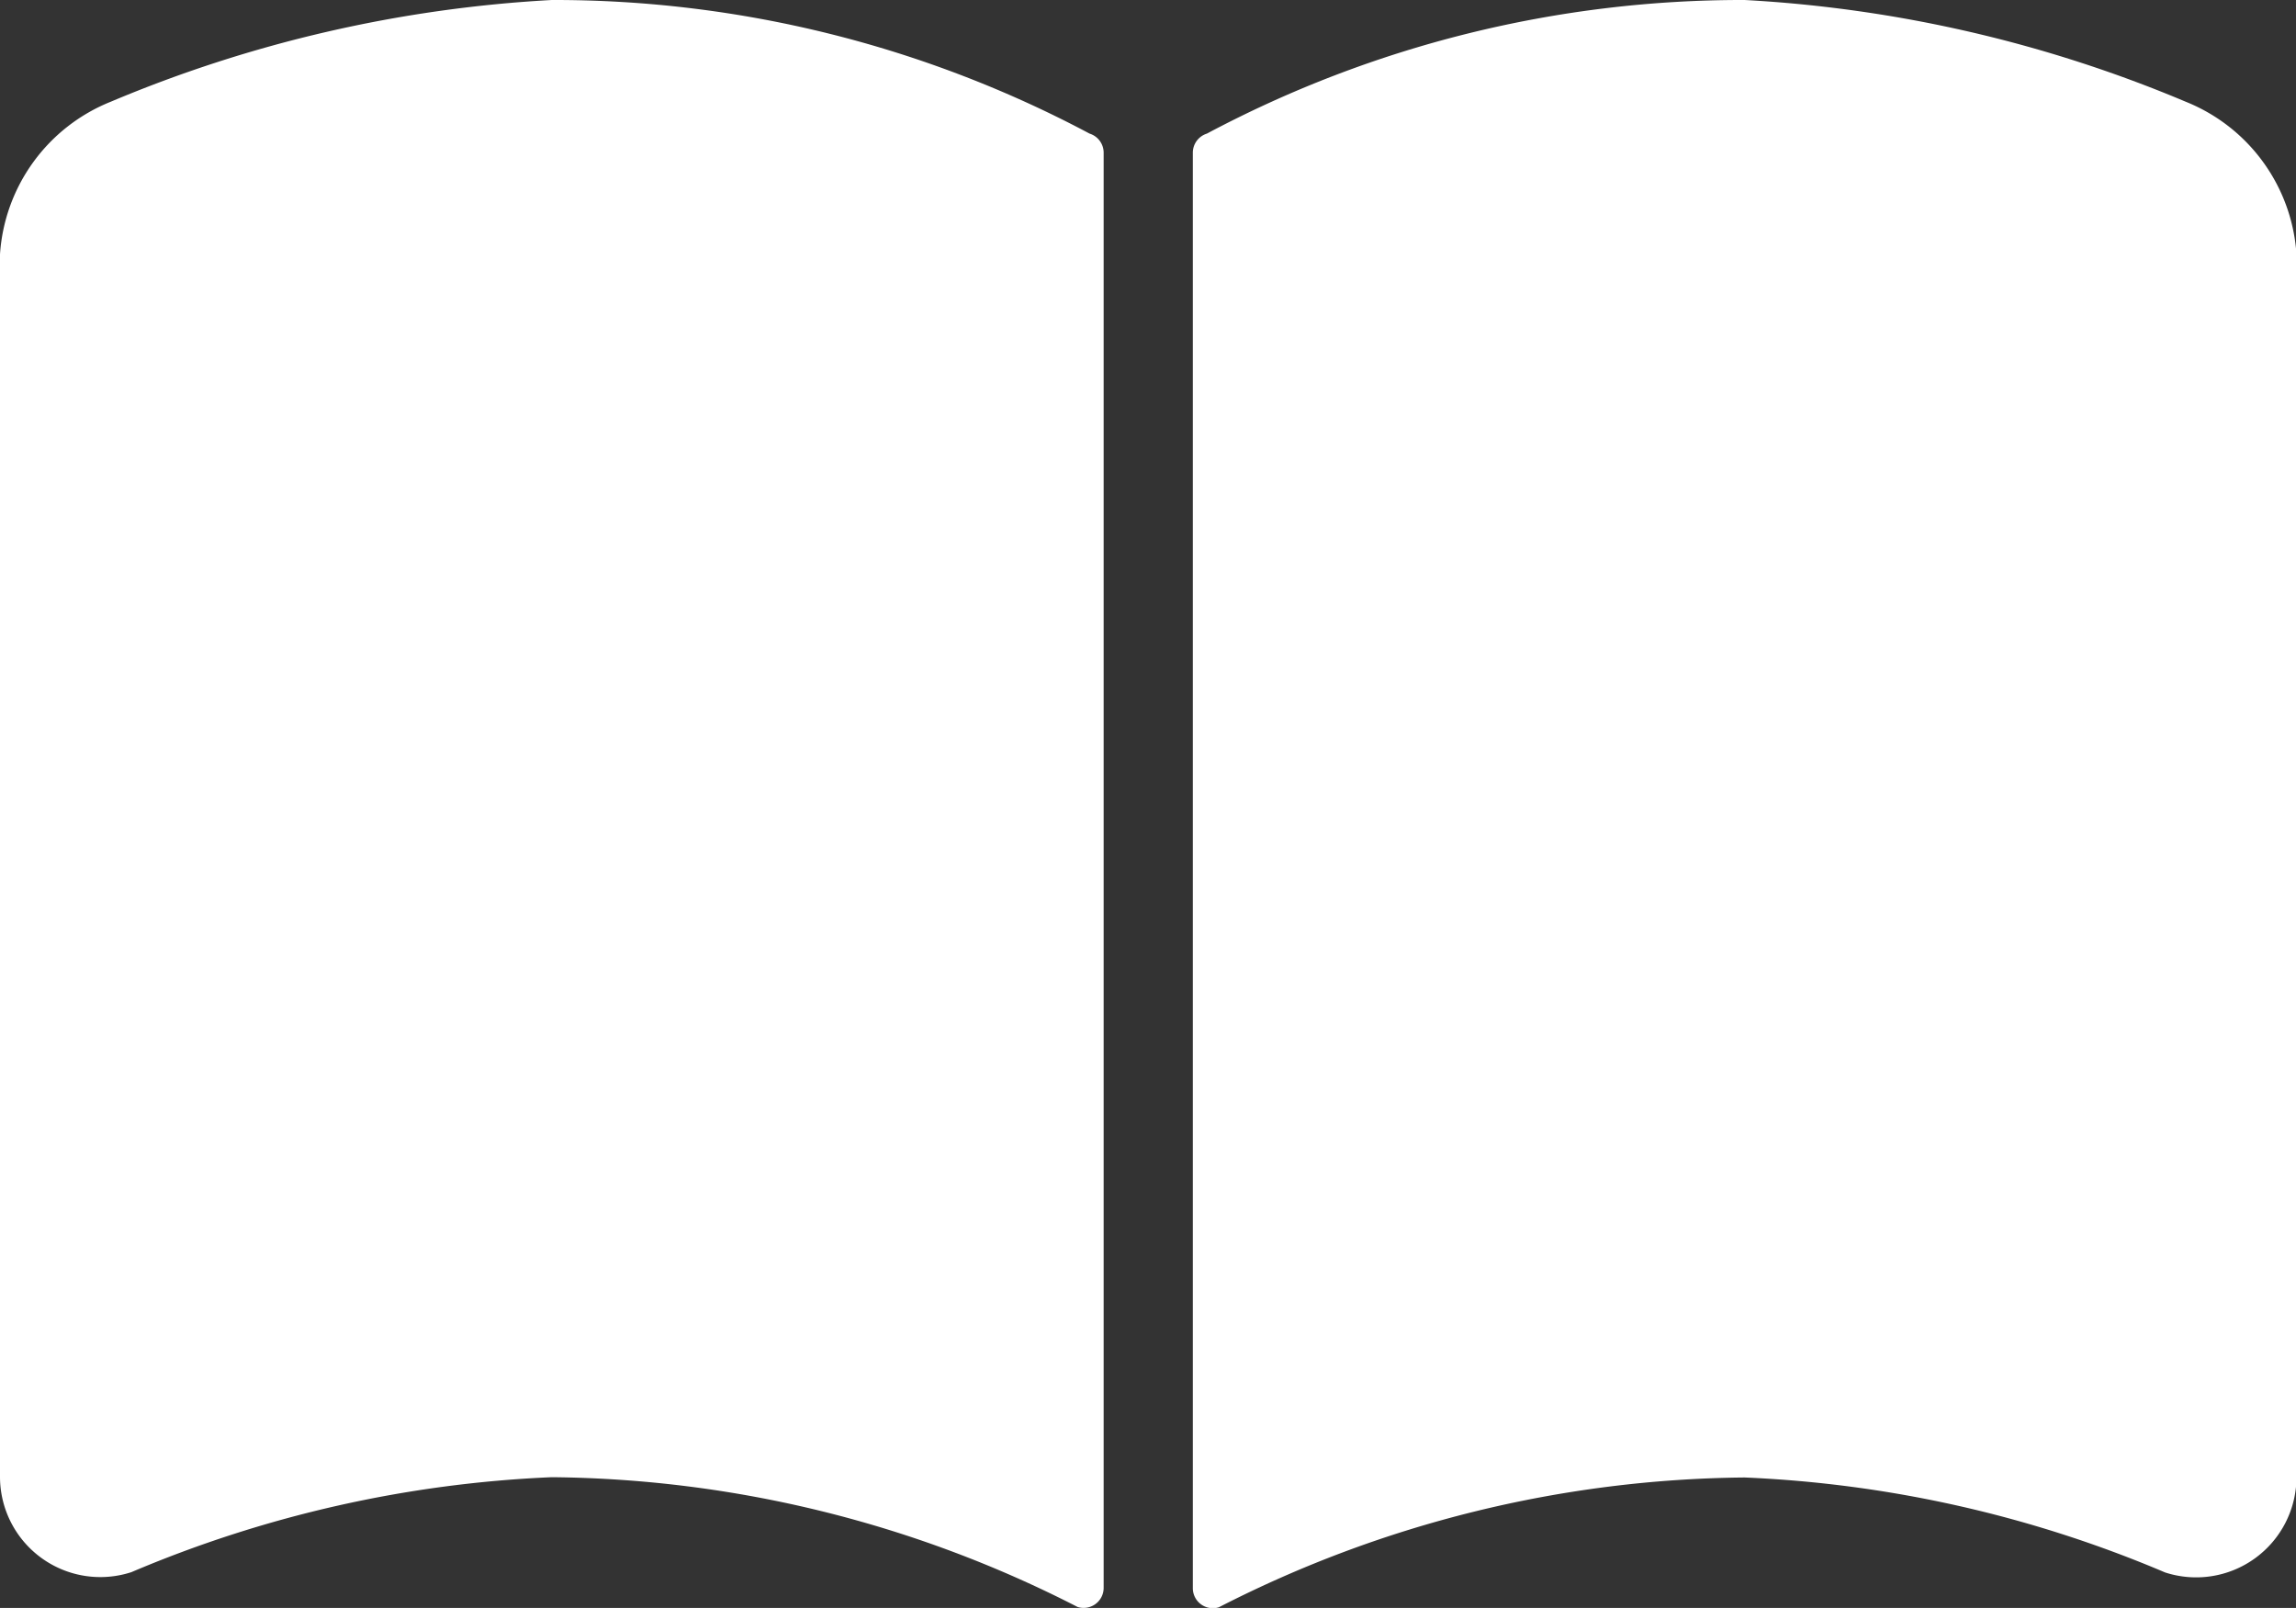
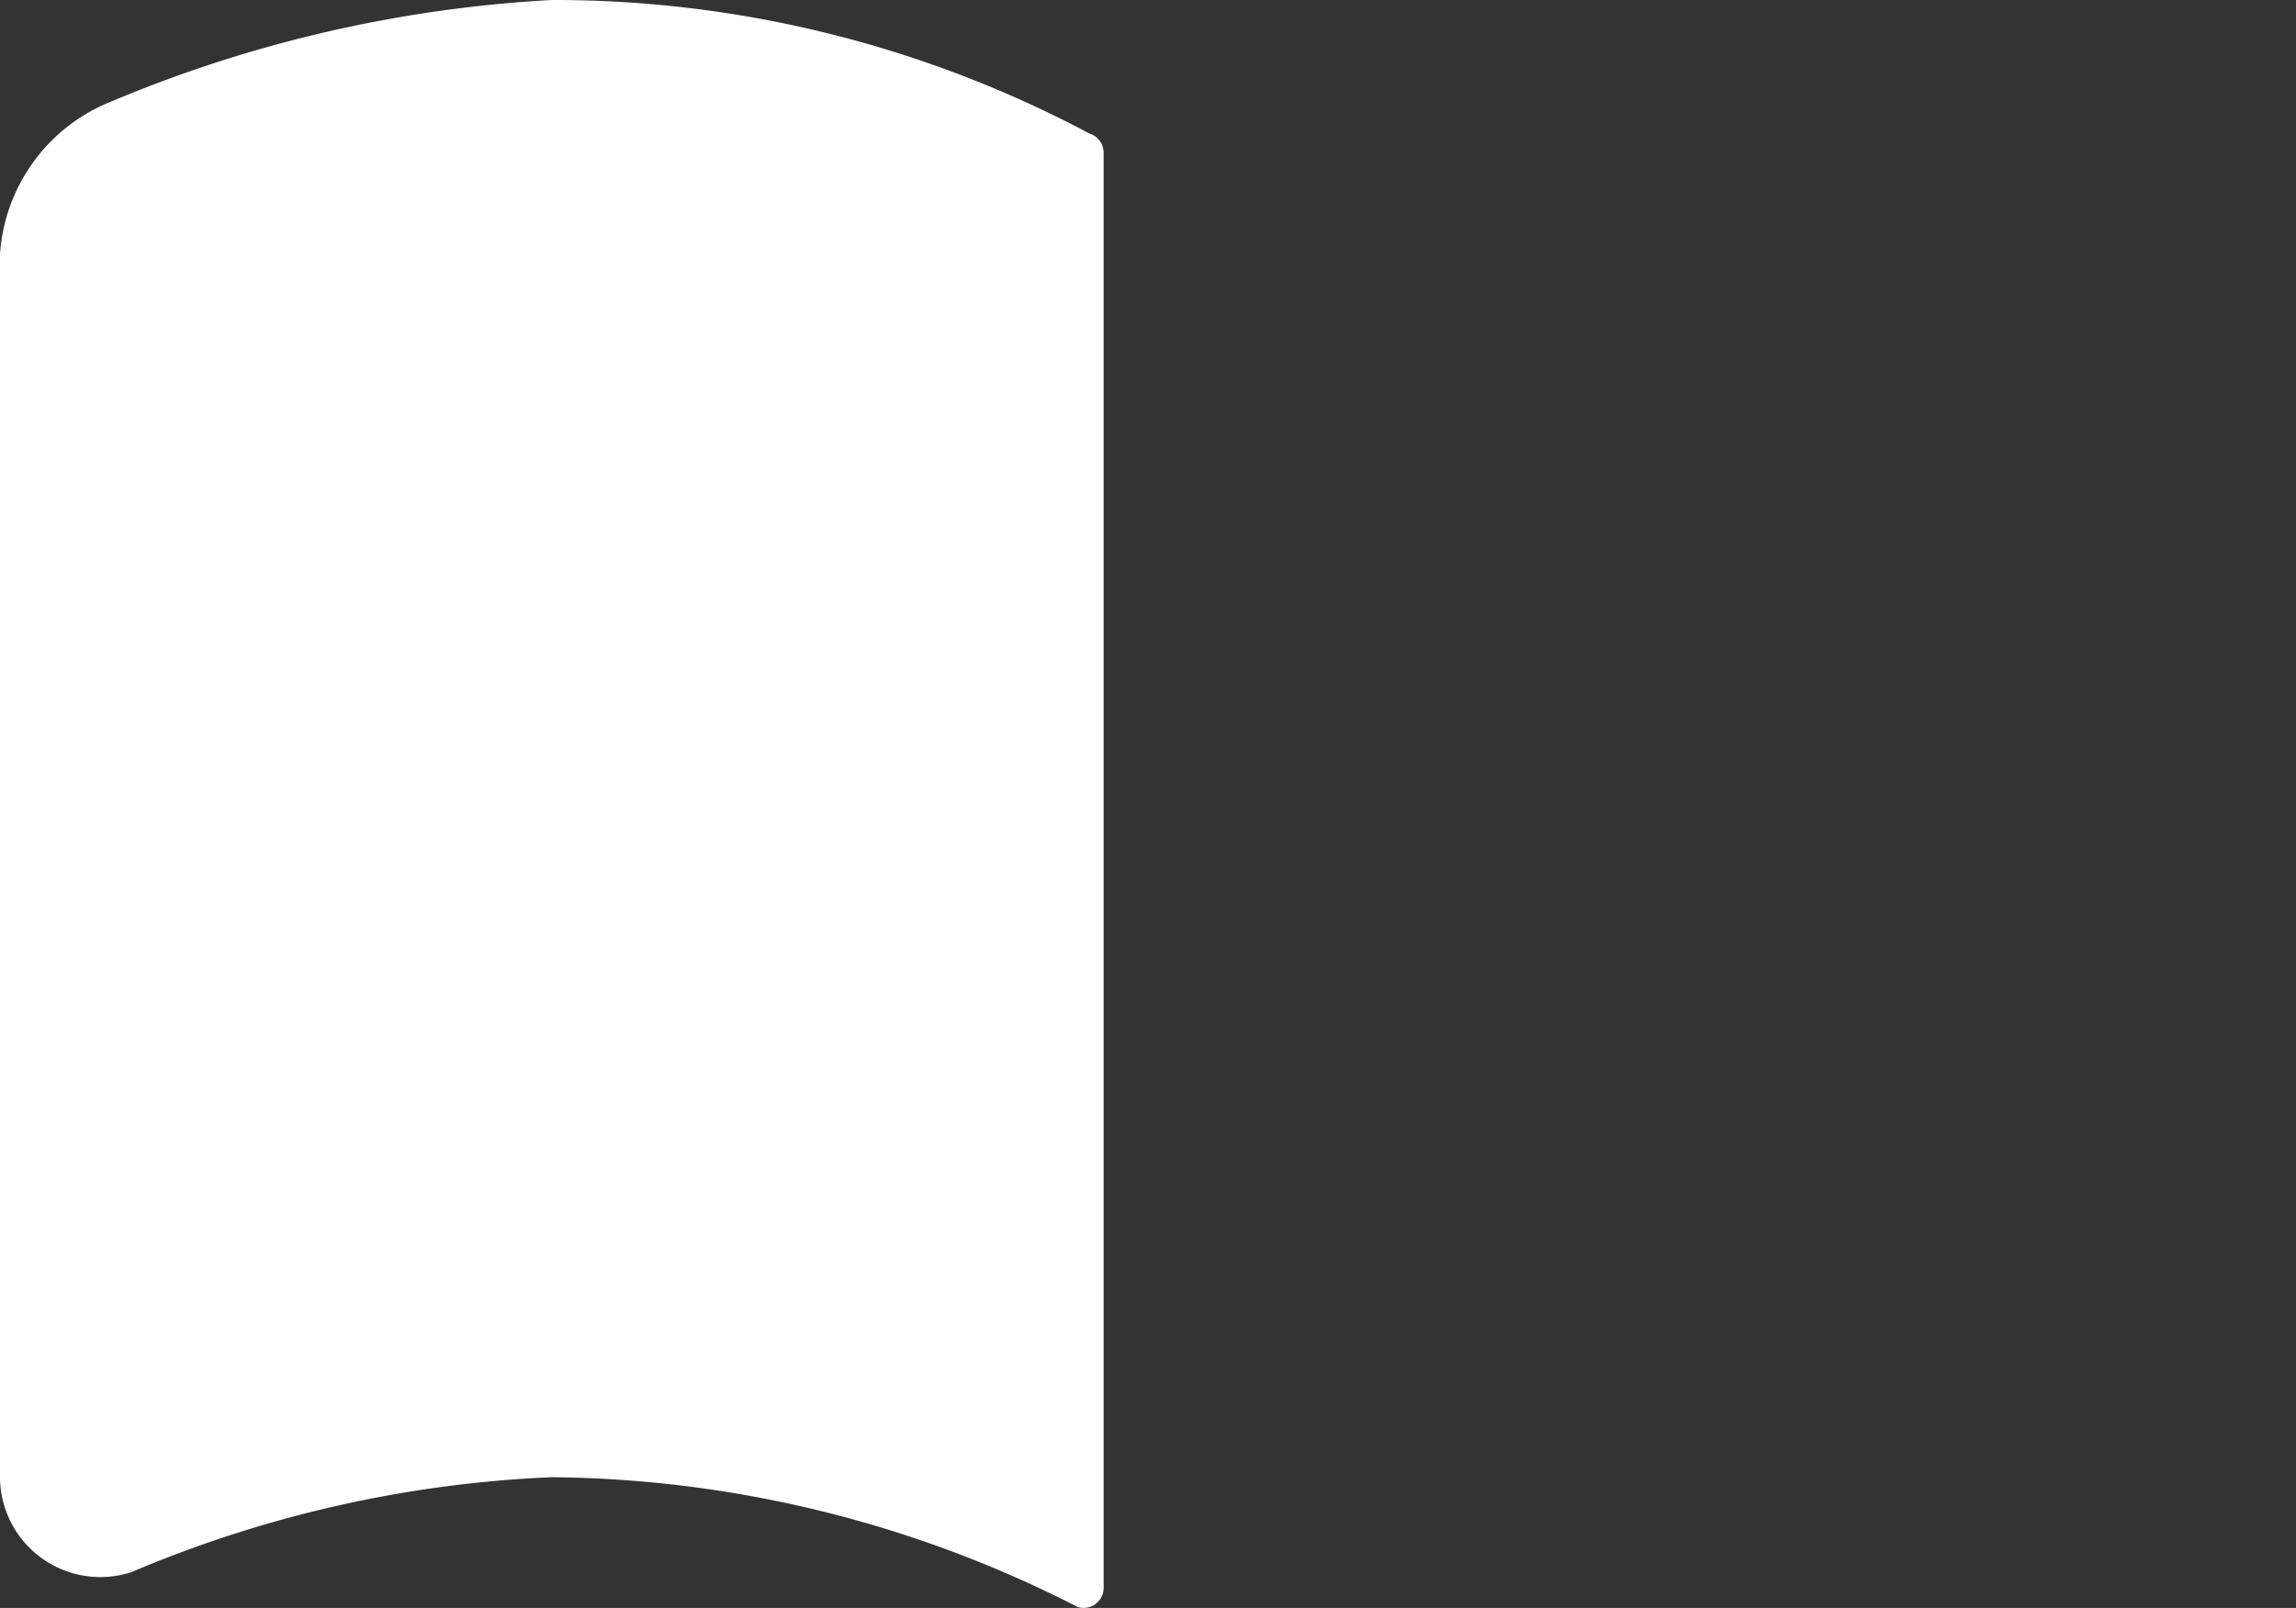
<svg xmlns="http://www.w3.org/2000/svg" width="23.866" height="16.715" viewBox="0 0 23.866 16.715">
  <rect x="0" y="0" width="23.866" height="16.715" fill="#333333" stroke="none" />
  <g id="グループ_112" data-name="グループ 112" transform="translate(0 0)">
    <path id="パス_73" data-name="パス 73" d="M389.326,378.977a11.843,11.843,0,0,0-5.59-1.389,13.722,13.722,0,0,0-4.586,1.058,1.839,1.839,0,0,0-1.15,1.585V392.94a1.043,1.043,0,0,0,1.366.991,12.527,12.527,0,0,1,4.37-.987,12.2,12.2,0,0,1,5.465,1.349.208.208,0,0,0,.271-.2V379.175A.208.208,0,0,0,389.326,378.977Z" transform="translate(-378 -377.588)" fill="#fff" />
-     <path id="パス_74" data-name="パス 74" d="M454.8,378.646a13.718,13.718,0,0,0-4.586-1.058,11.841,11.841,0,0,0-5.59,1.389.208.208,0,0,0-.146.2v14.919a.208.208,0,0,0,.271.2,12.2,12.2,0,0,1,5.465-1.349,12.524,12.524,0,0,1,4.37.987,1.043,1.043,0,0,0,1.366-.991V380.232A1.839,1.839,0,0,0,454.8,378.646Z" transform="translate(-432.079 -377.588)" fill="#fff" />
  </g>
</svg>